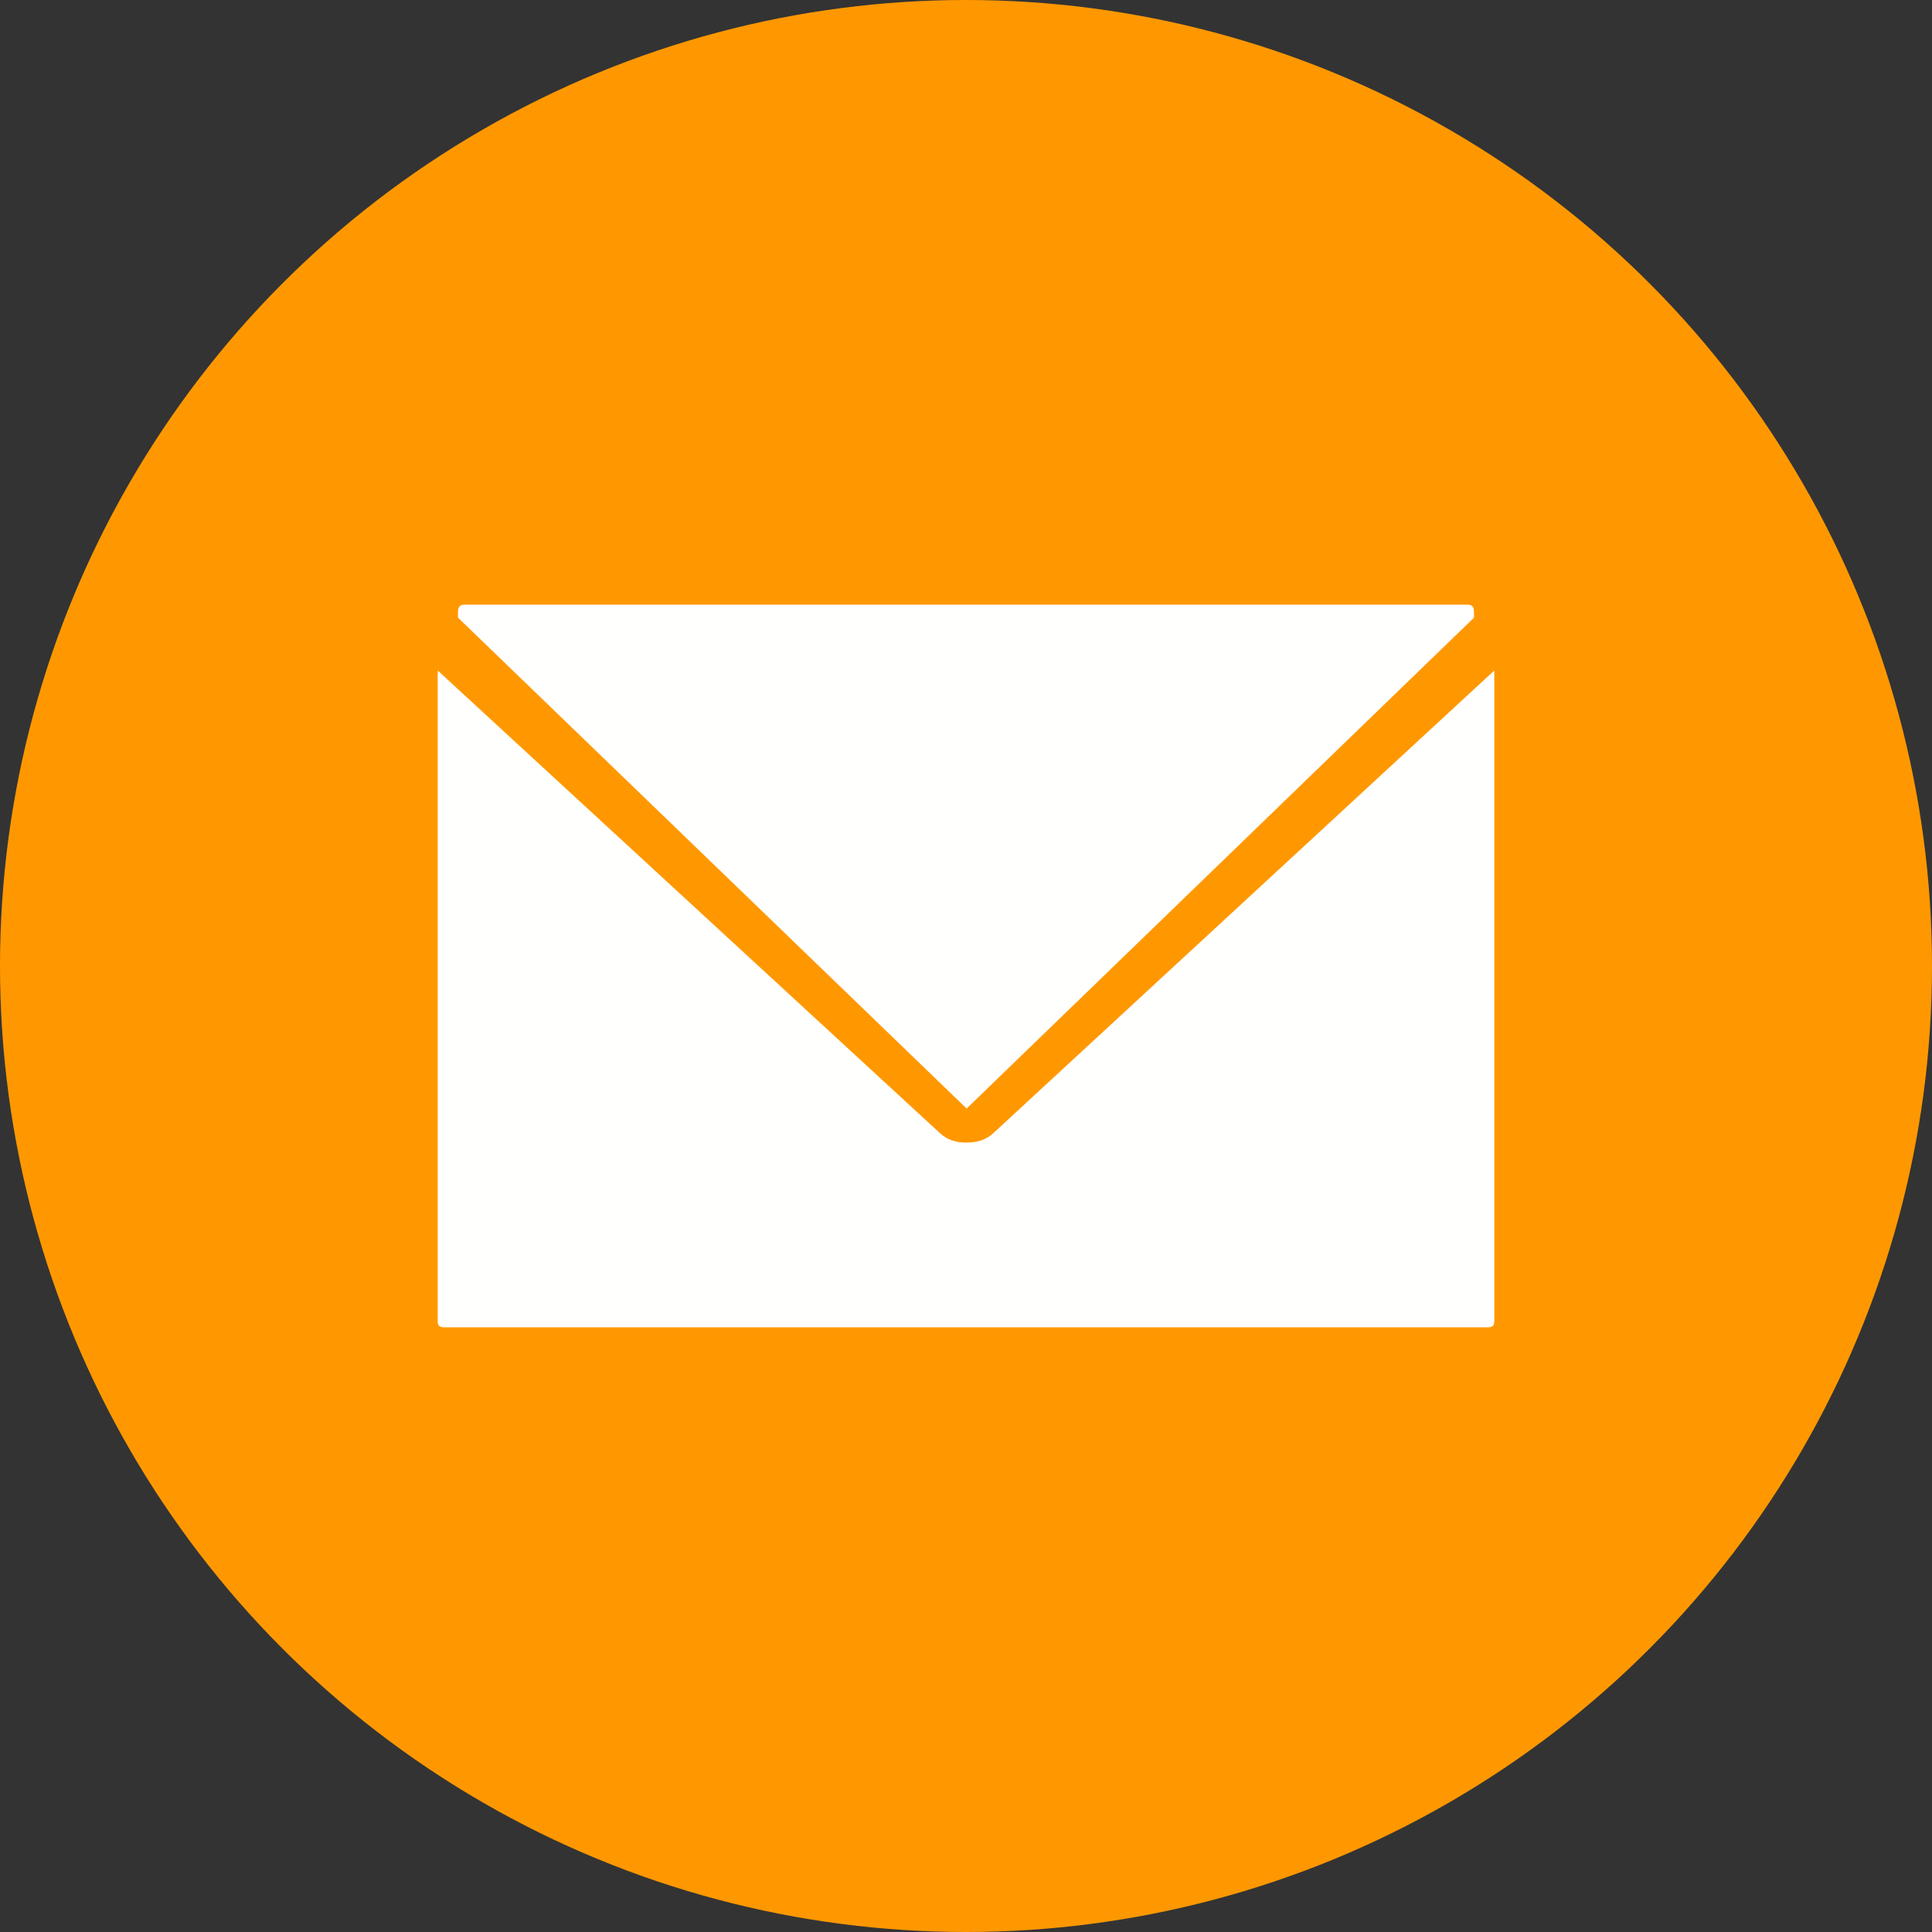
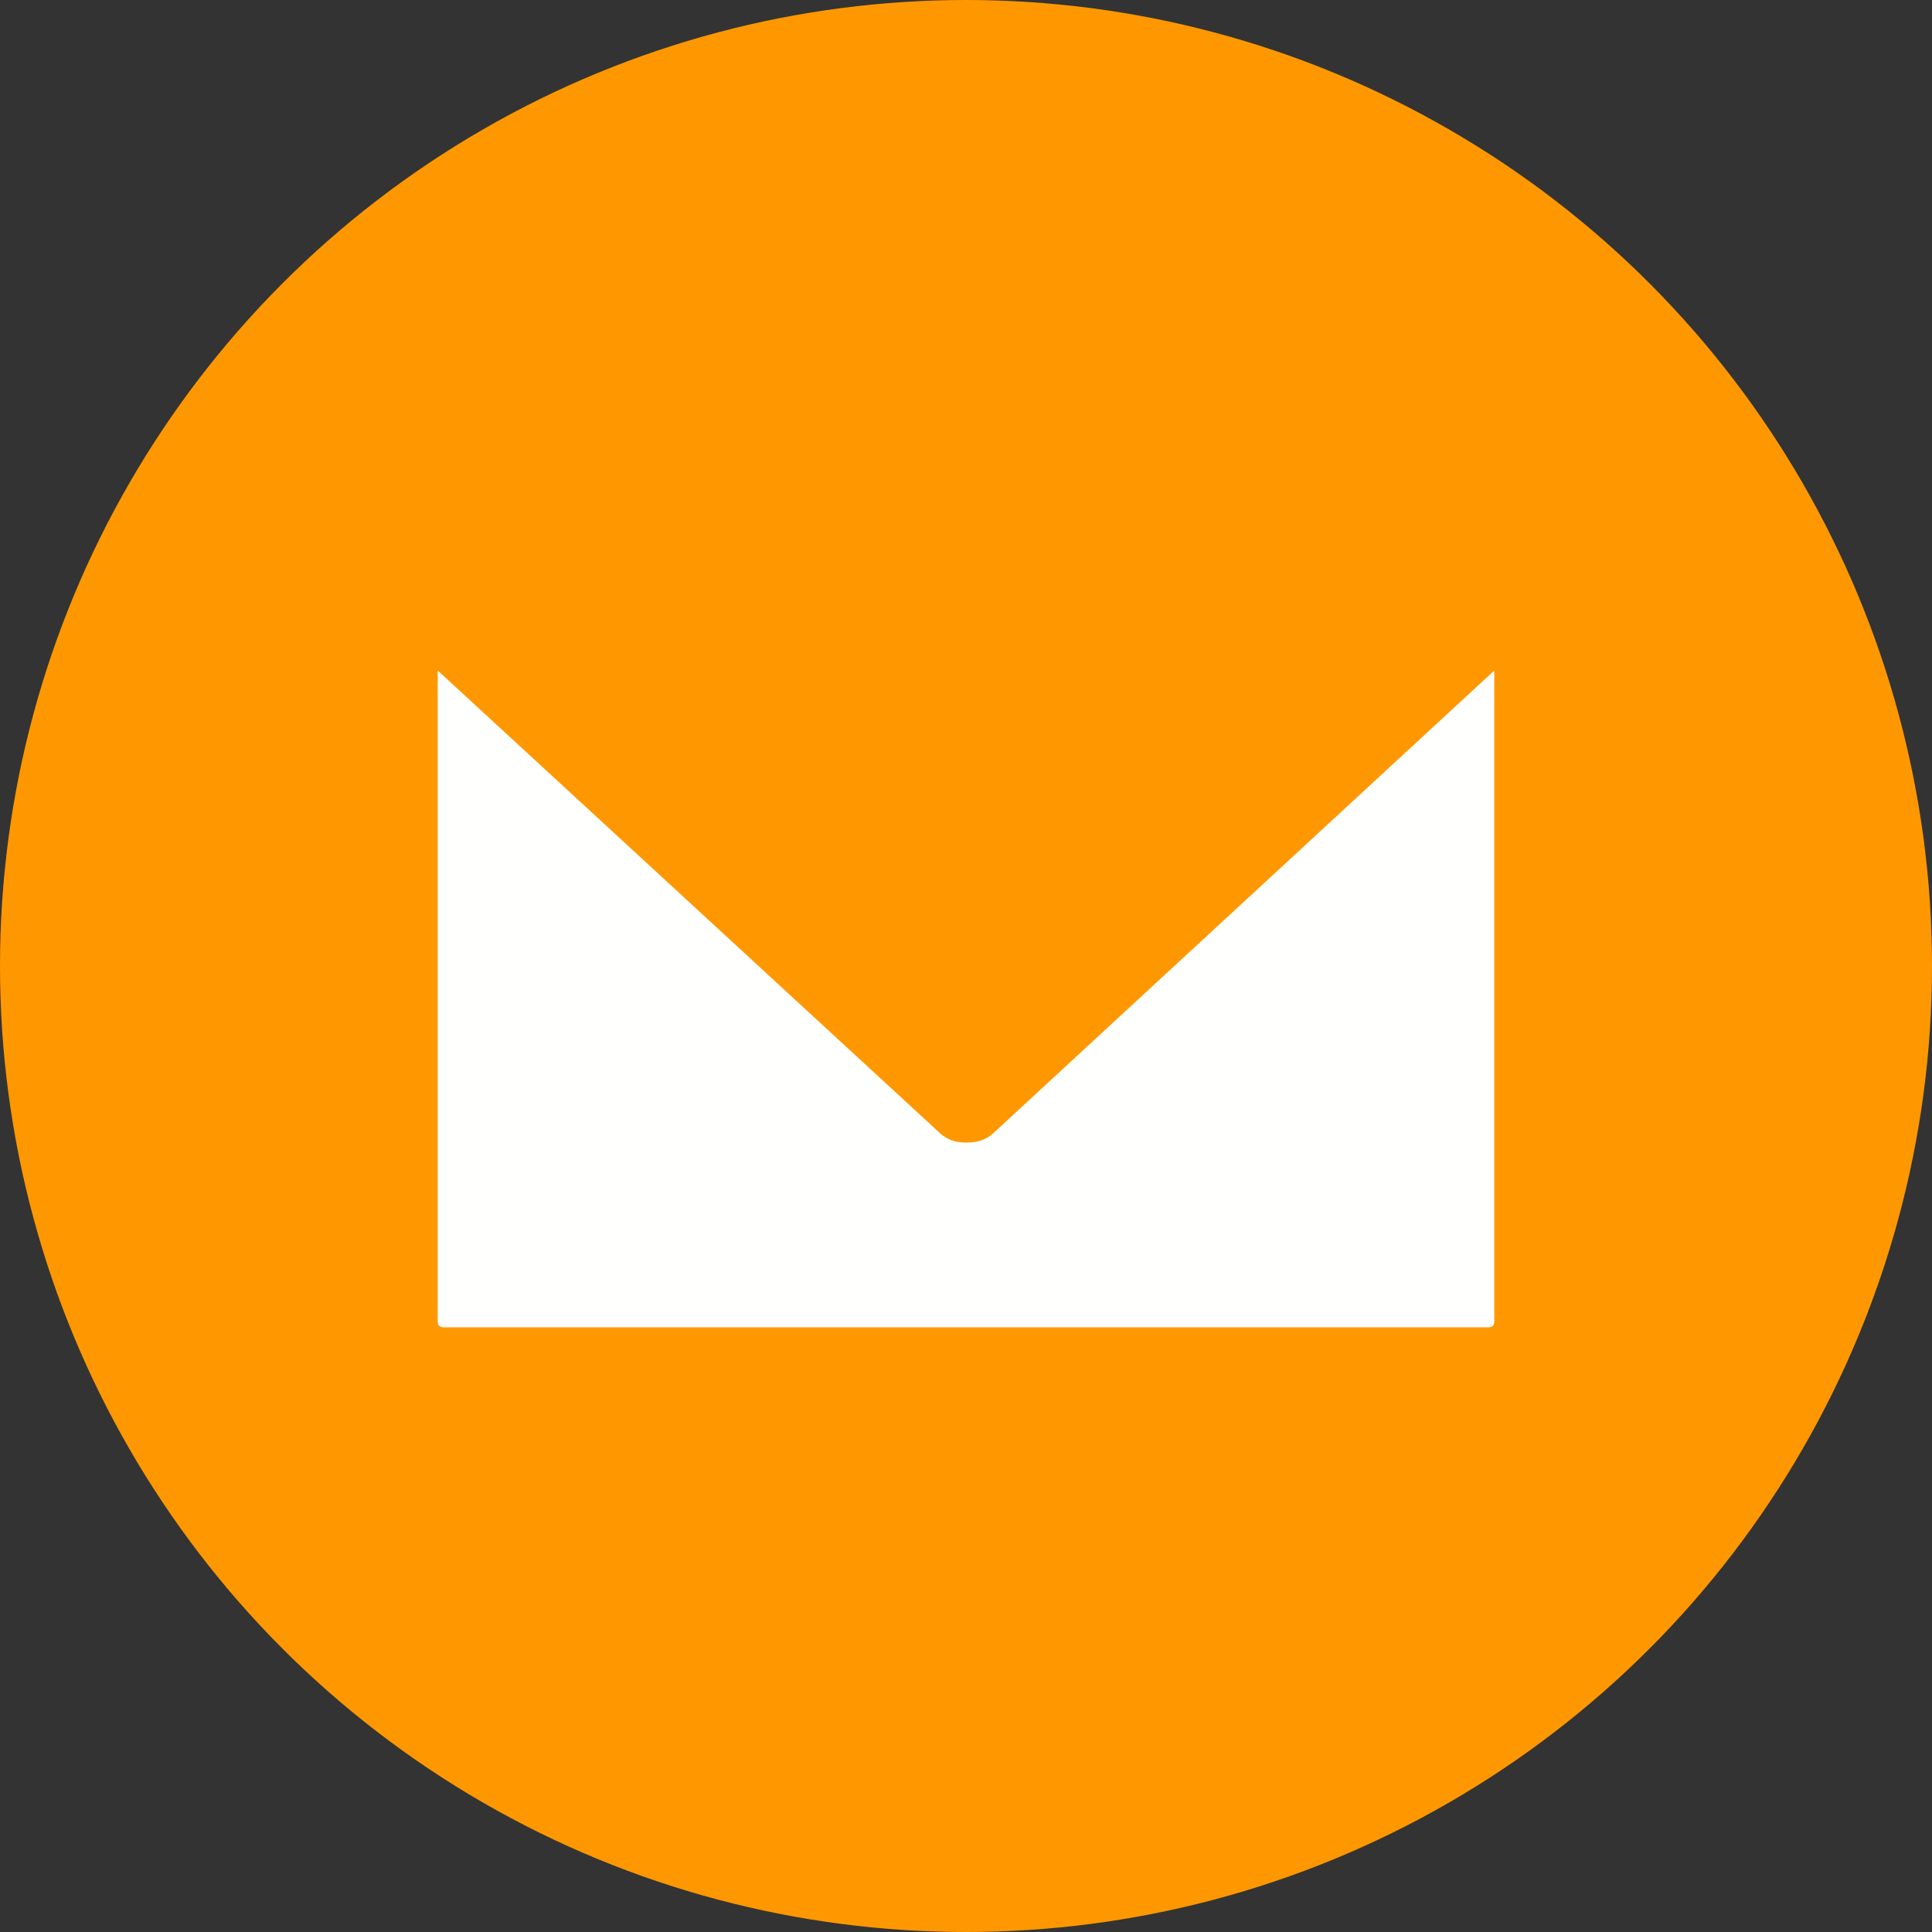
<svg xmlns="http://www.w3.org/2000/svg" clip-rule="evenodd" fill-rule="evenodd" height="2048" image-rendering="optimizeQuality" shape-rendering="geometricPrecision" text-rendering="geometricPrecision" viewBox="0 0 2048 2048" width="2048">
  <rect x="0" y="0" width="2048" height="2048" fill="#333333" stroke="none" />
  <g id="Layer_x0020_1">
    <circle cx="1024" cy="1024" fill="#ff9800" r="1024" />
    <g id="_261316416" fill="none">
-       <path id="_261316800" d="m0 0h2048v2048h-2048z" />
      <path id="_261316440" d="m255.999 255.999h1536v1536h-1536z" />
    </g>
    <path d="m0 0h2048v2048h-2048z" fill="none" />
    <g id="_531767272" fill="#fffffe">
-       <path id="_261317880" d="m1562.5 654.756-537.837 520.356-539.164-520.356v-6.286c0-4.948 1.995-7.488 6.635-7.488l1063.73-.001c4.641 0 6.637 2.542 6.637 7.489v6.286z" />
      <path id="_261317928" d="m1584 1400.79c0 4.376-2.075 6.231-6.901 6.231h-1106.2c-4.825 0-6.9-1.856-6.9-6.231v-690.017l532.414 490.425c7.504 6.898 16.552 9.948 26.896 9.948h1.383c11.727 0 20.789-3.051 28.28-9.948l531.029-490.424v690.016h-.002z" />
    </g>
-     <path d="m255.999 255.999h1536v1536h-1536z" fill="none" />
  </g>
</svg>